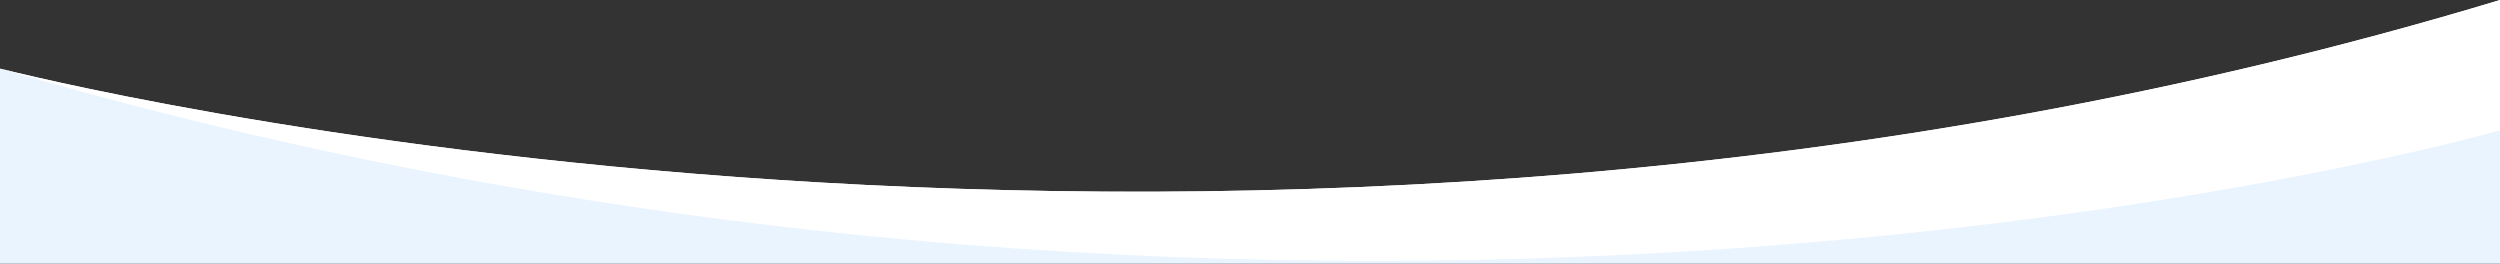
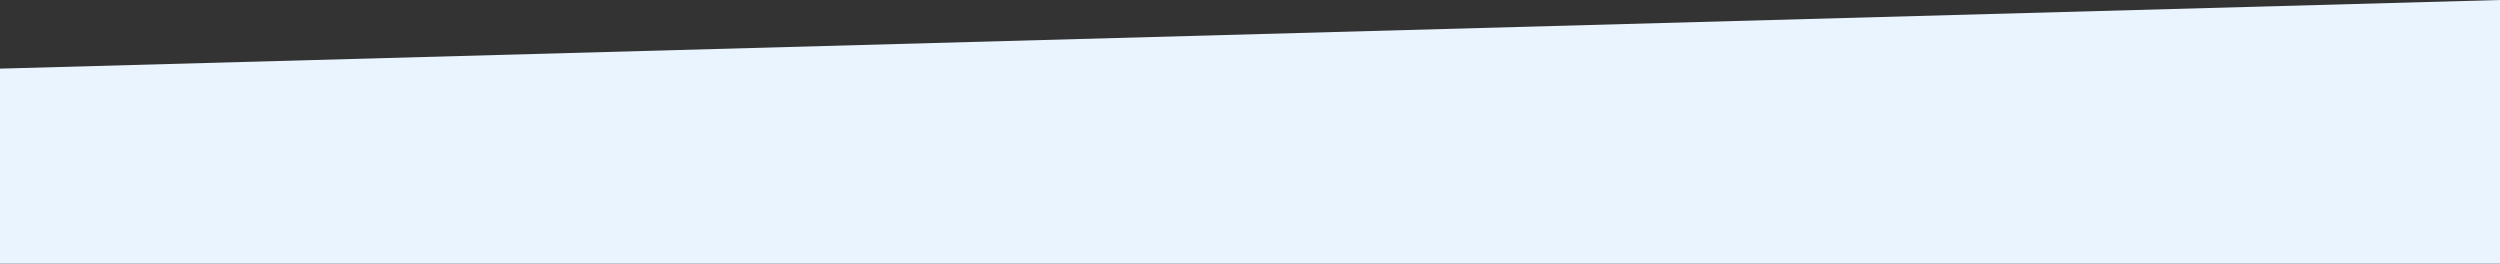
<svg xmlns="http://www.w3.org/2000/svg" version="1.1" id="图层_1" x="0px" y="0px" viewBox="0 0 1920 202.5" style="enable-background:new 0 0 1920 202.5;" xml:space="preserve">
  <rect x="0" y="0" width="1920" height="202.5" fill="#333333" stroke="none" />
  <style type="text/css">
	.st0{fill:#E9F4FF;}
	.st1{fill:#FEFEFE;}
	.st2{fill:#122E4D;}
	.st3{fill:url(#SVGID_1_);}
	.st4{fill:#FFFFFF;}
</style>
-   <path class="st0" d="M1920,0v202.5H0V52.7c0,0,0,0,0,0c0,0,0,0,0.1,0h0c0,0,0.1,0,0.1,0C13.6,56,943.5,295.1,1920,0z" />
-   <path class="st4" d="M1920,0v100.1c0,0-887.6,254.5-1919.9-47.4C9.1,54.8,941.2,295.8,1920,0z" />
+   <path class="st0" d="M1920,0v202.5H0V52.7c0,0,0,0,0,0c0,0,0,0,0.1,0h0c0,0,0.1,0,0.1,0z" />
</svg>